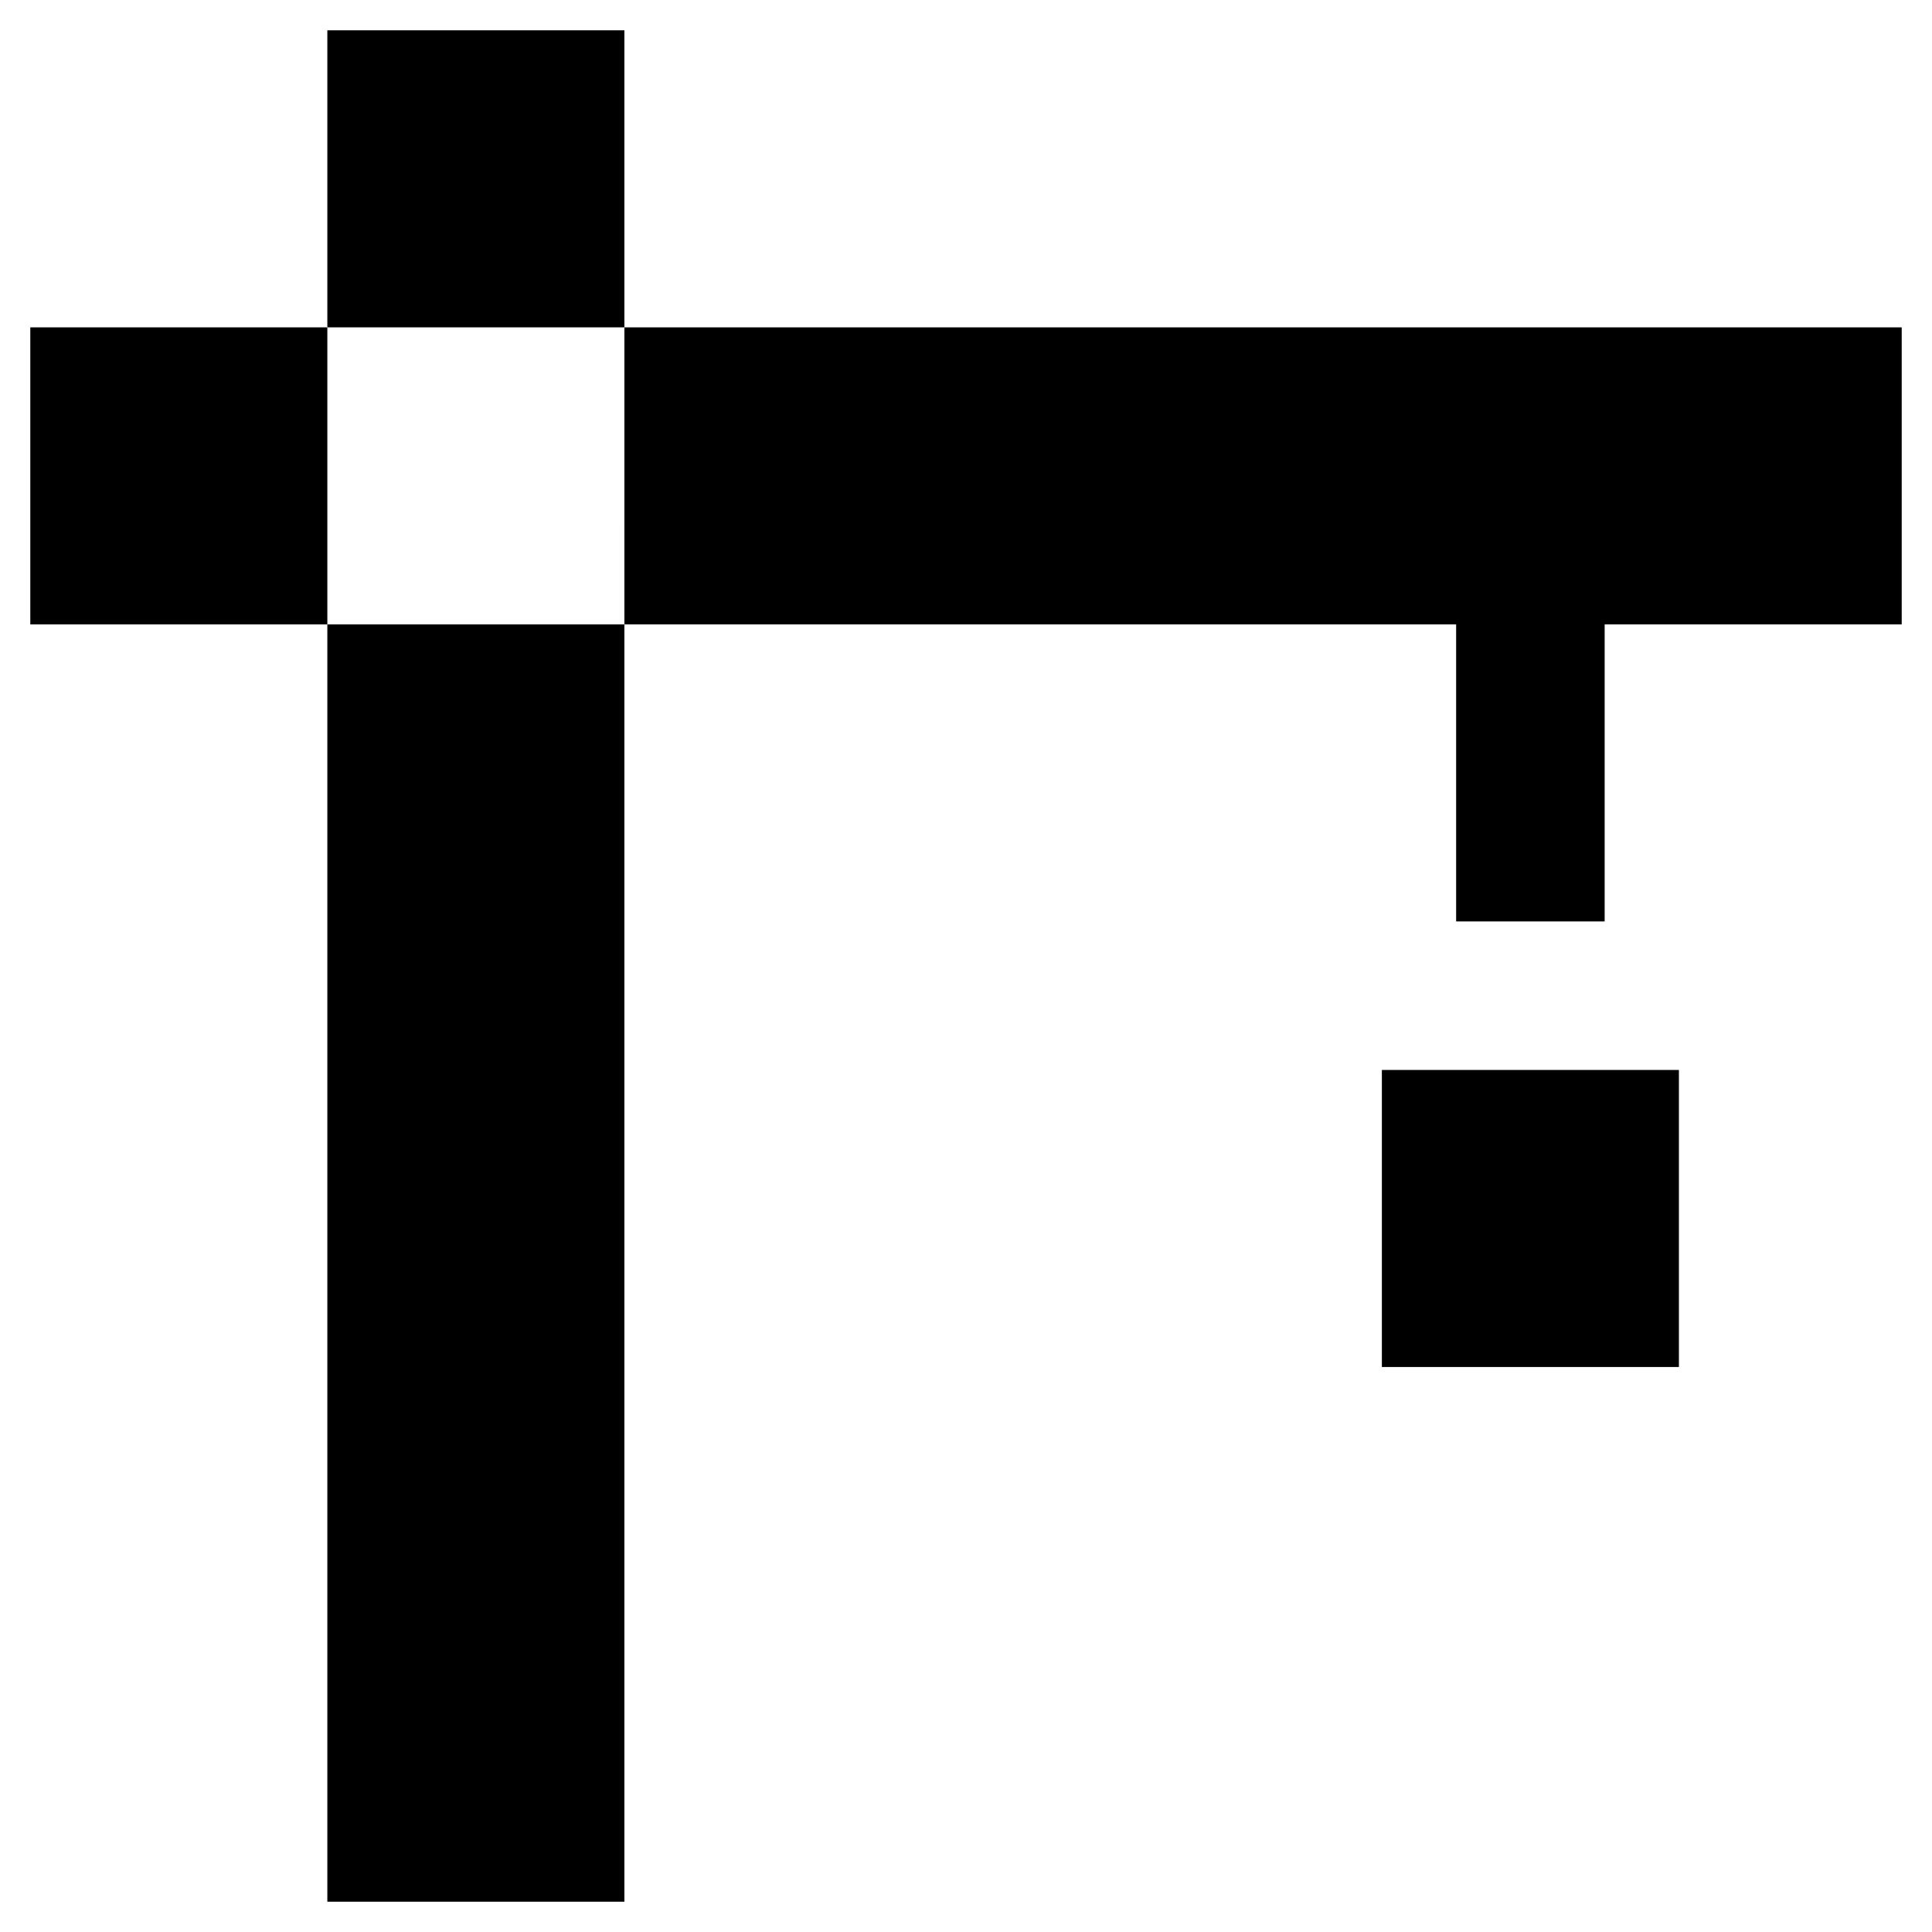
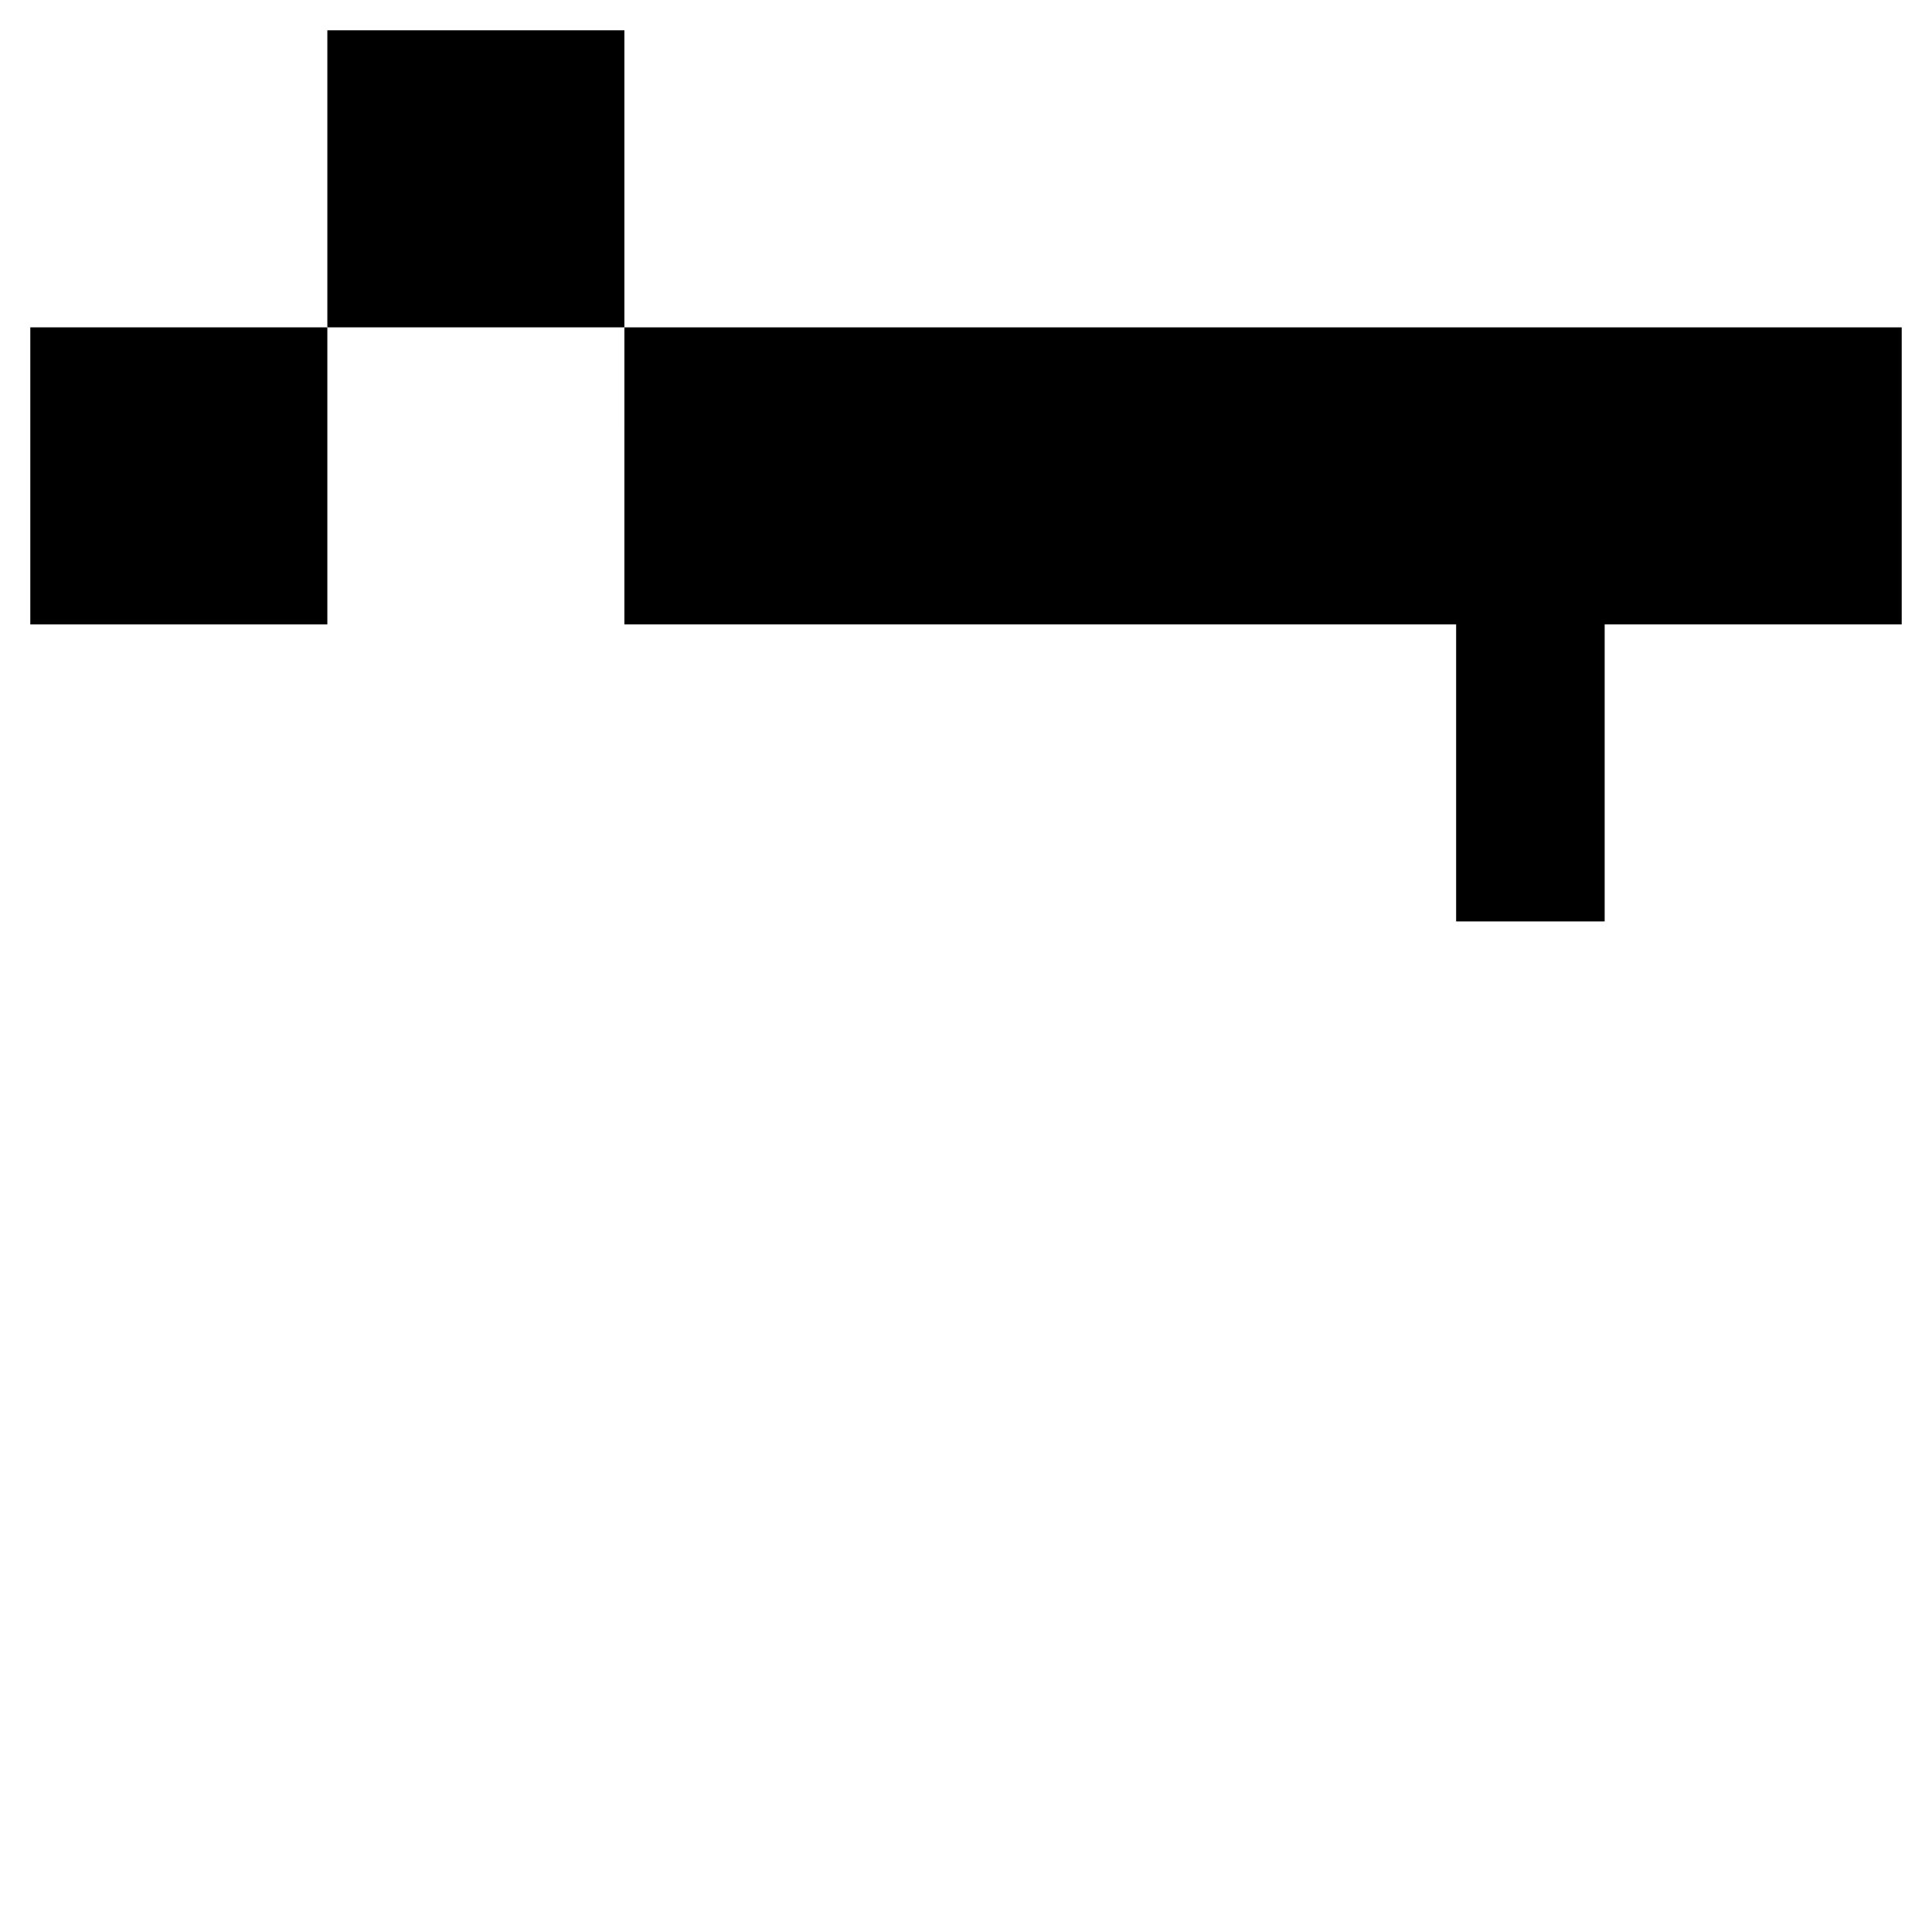
<svg xmlns="http://www.w3.org/2000/svg" fill="#000000" width="800px" height="800px" version="1.1" viewBox="144 144 512 512">
  <g>
-     <path d="m510.21 427.55h78.719v78.719h-78.719z" />
    <path d="m152.03 230.75h78.719v78.719h-78.719z" />
-     <path d="m230.75 309.47h78.719v338.5h-78.719z" />
    <path d="m230.75 152.03h78.719v78.719h-78.719z" />
    <path d="m309.47 309.47h220.42v78.723h39.359v-78.723h78.723v-78.719h-338.5z" />
  </g>
</svg>